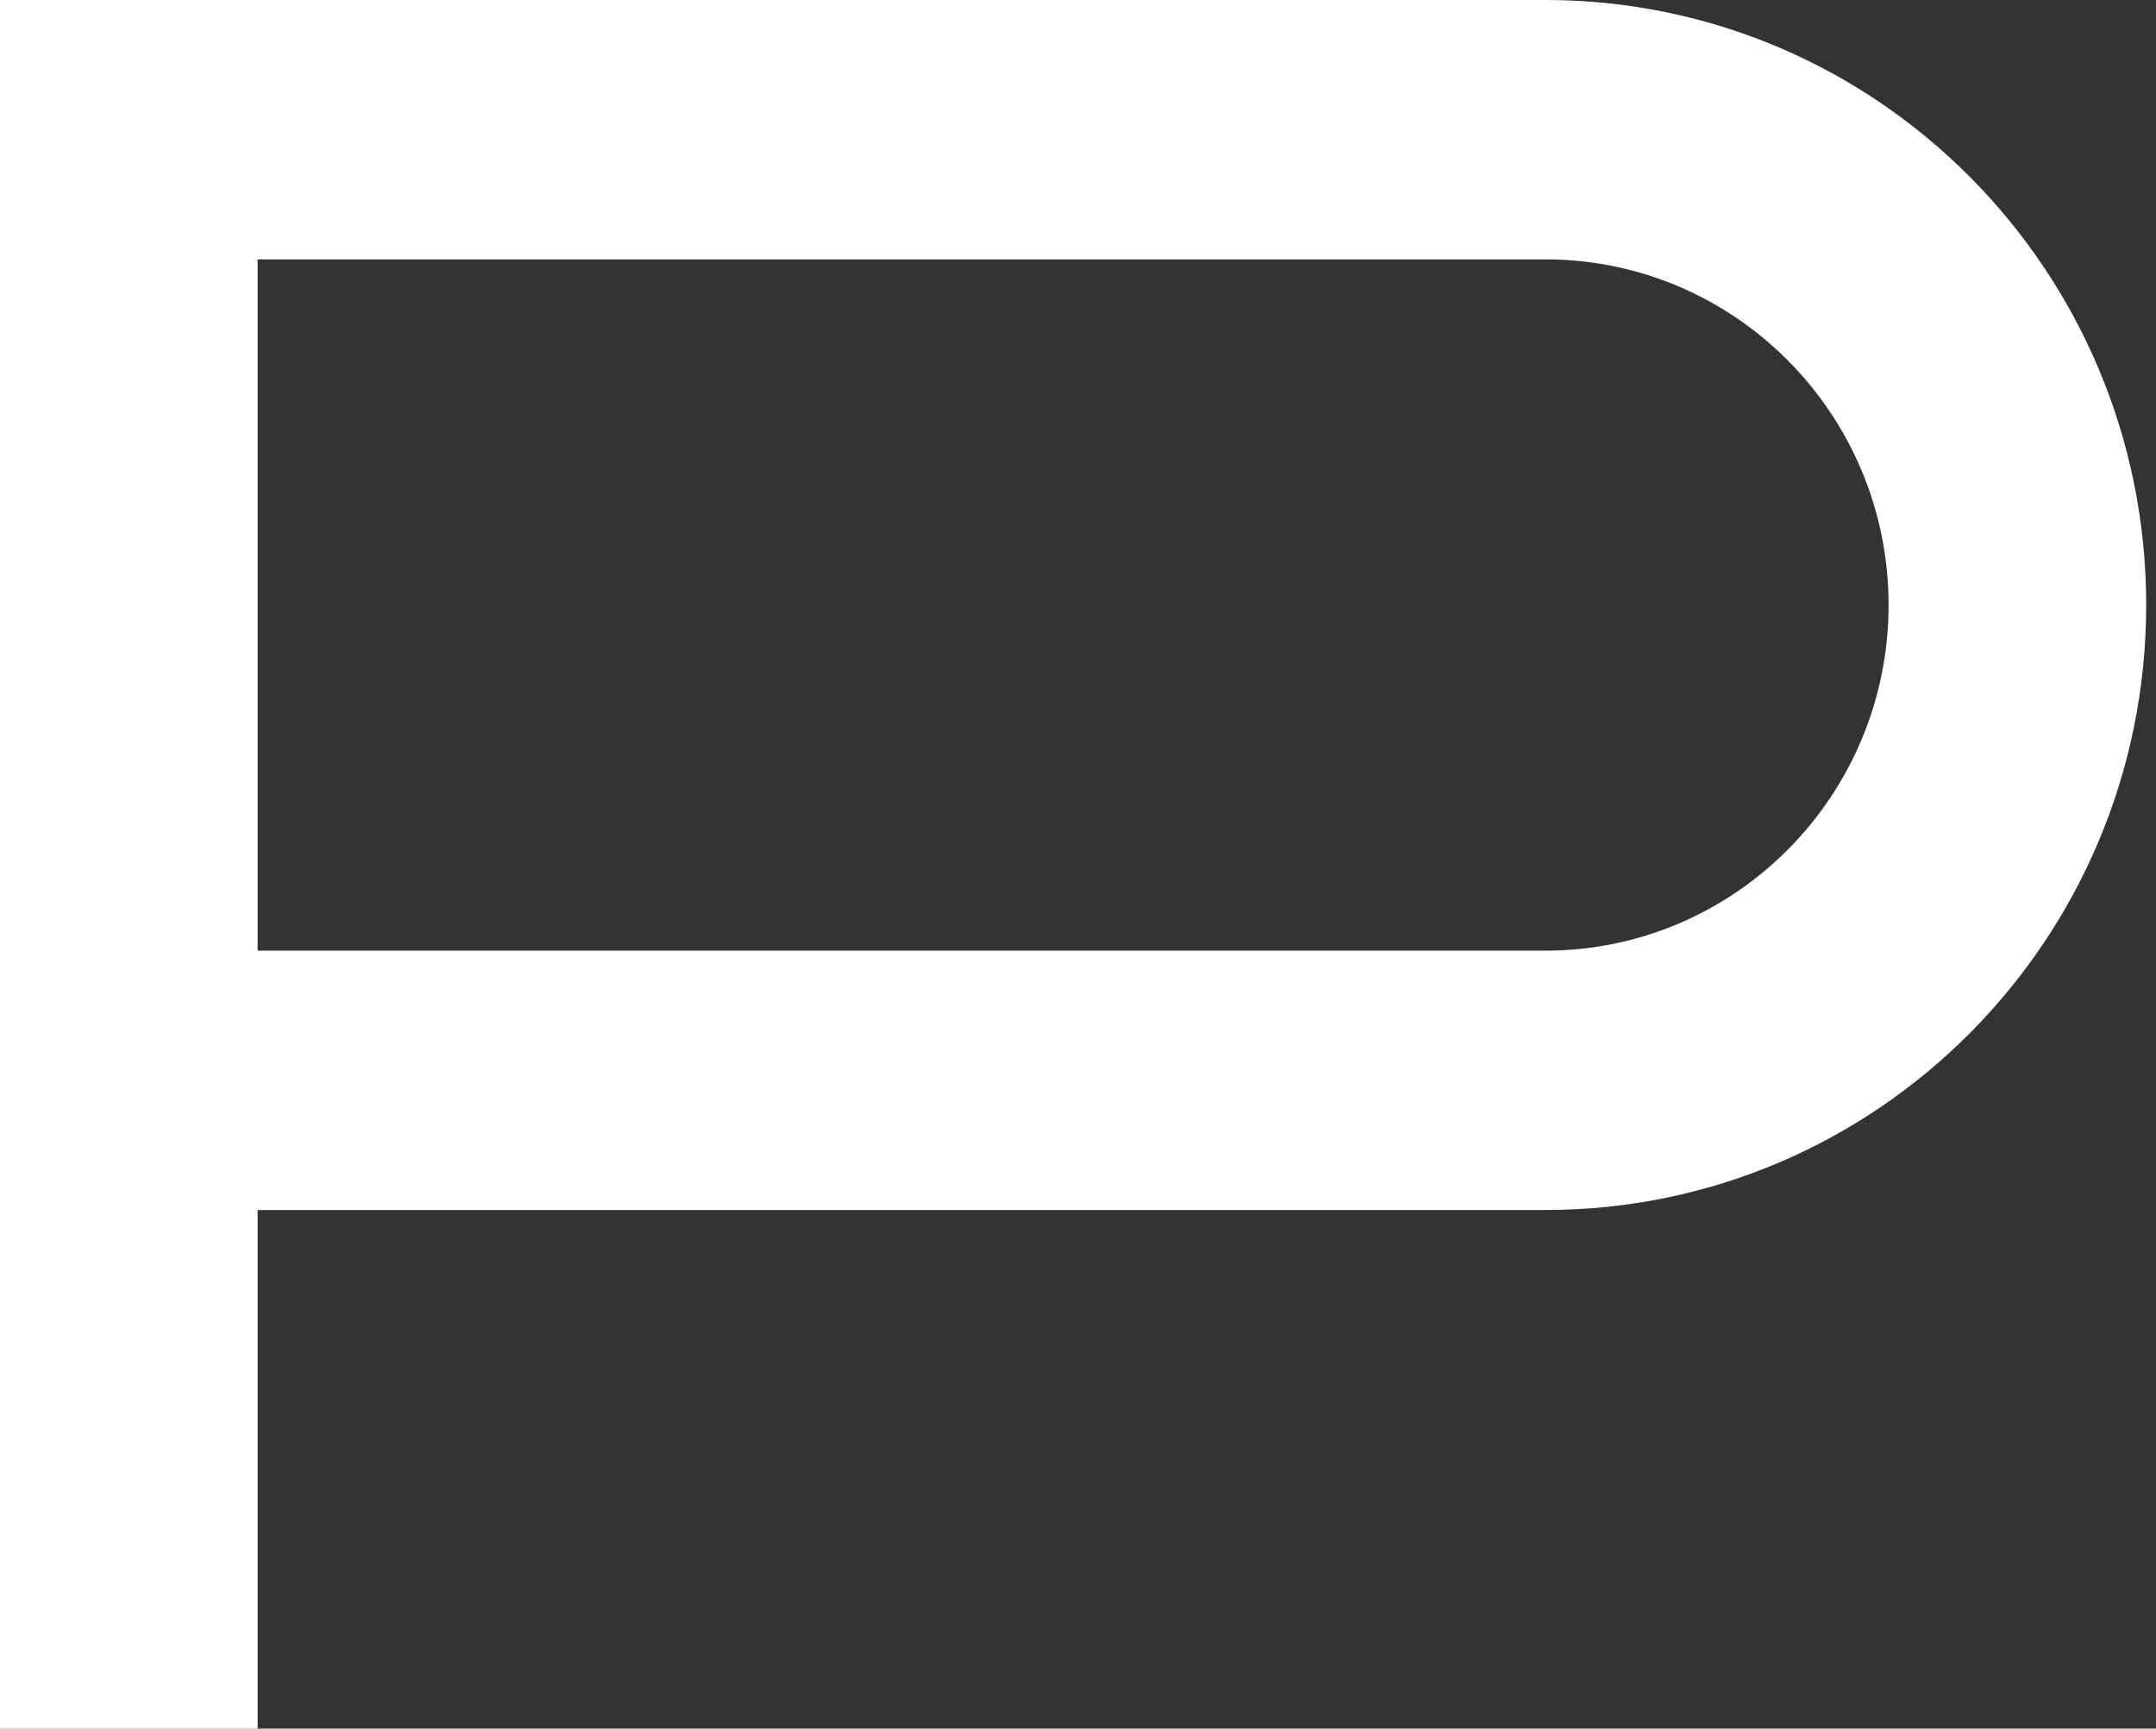
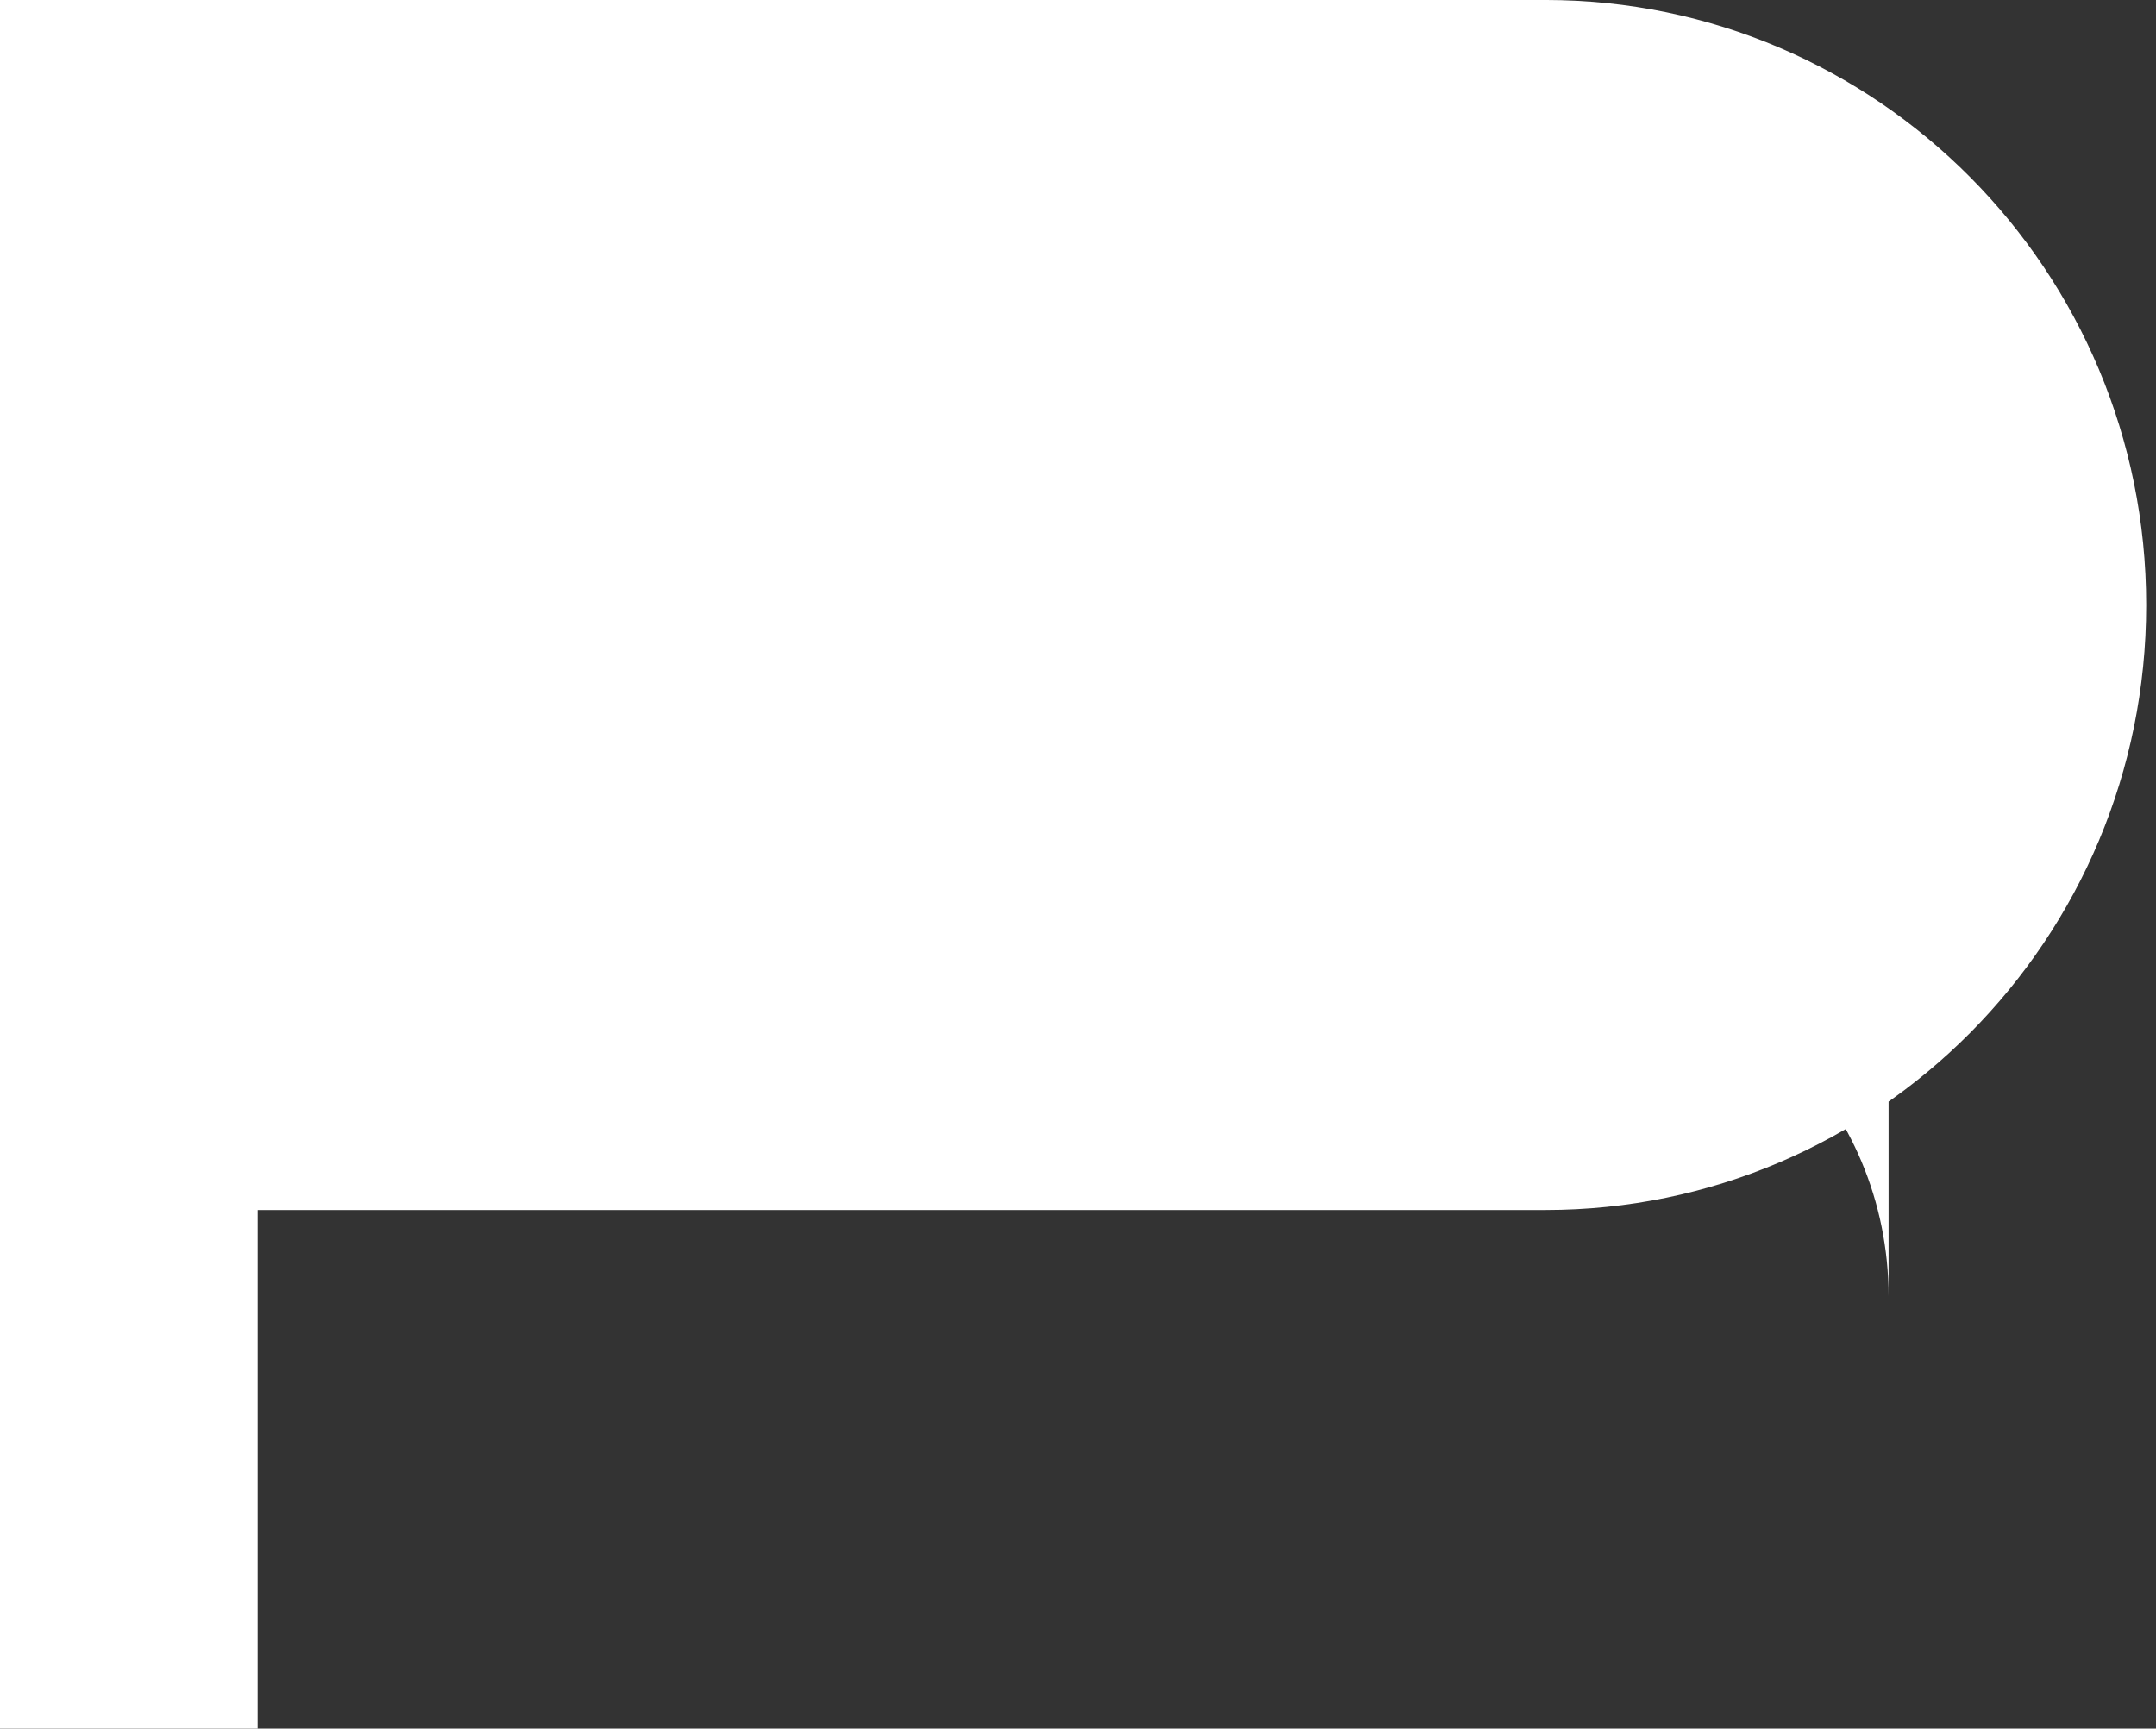
<svg xmlns="http://www.w3.org/2000/svg" fill="none" viewBox="0 0 111 89">
  <rect x="0" y="0" width="111" height="89" fill="#333333" stroke="none" />
-   <path d="m79.558 0h-79.558v89h13.263v-26.699h66.295c17.086 0 30.937-13.947 30.937-31.151 0-17.204-13.851-31.151-30.937-31.151zm17.674 31.151c0 9.832-7.919 17.796-17.674 17.796h-66.295v-35.592h66.295c9.765 0 17.674 7.974 17.674 17.796z" fill="white" />
+   <path d="m79.558 0h-79.558v89h13.263v-26.699h66.295c17.086 0 30.937-13.947 30.937-31.151 0-17.204-13.851-31.151-30.937-31.151zm17.674 31.151c0 9.832-7.919 17.796-17.674 17.796h-66.295h66.295c9.765 0 17.674 7.974 17.674 17.796z" fill="white" />
</svg>